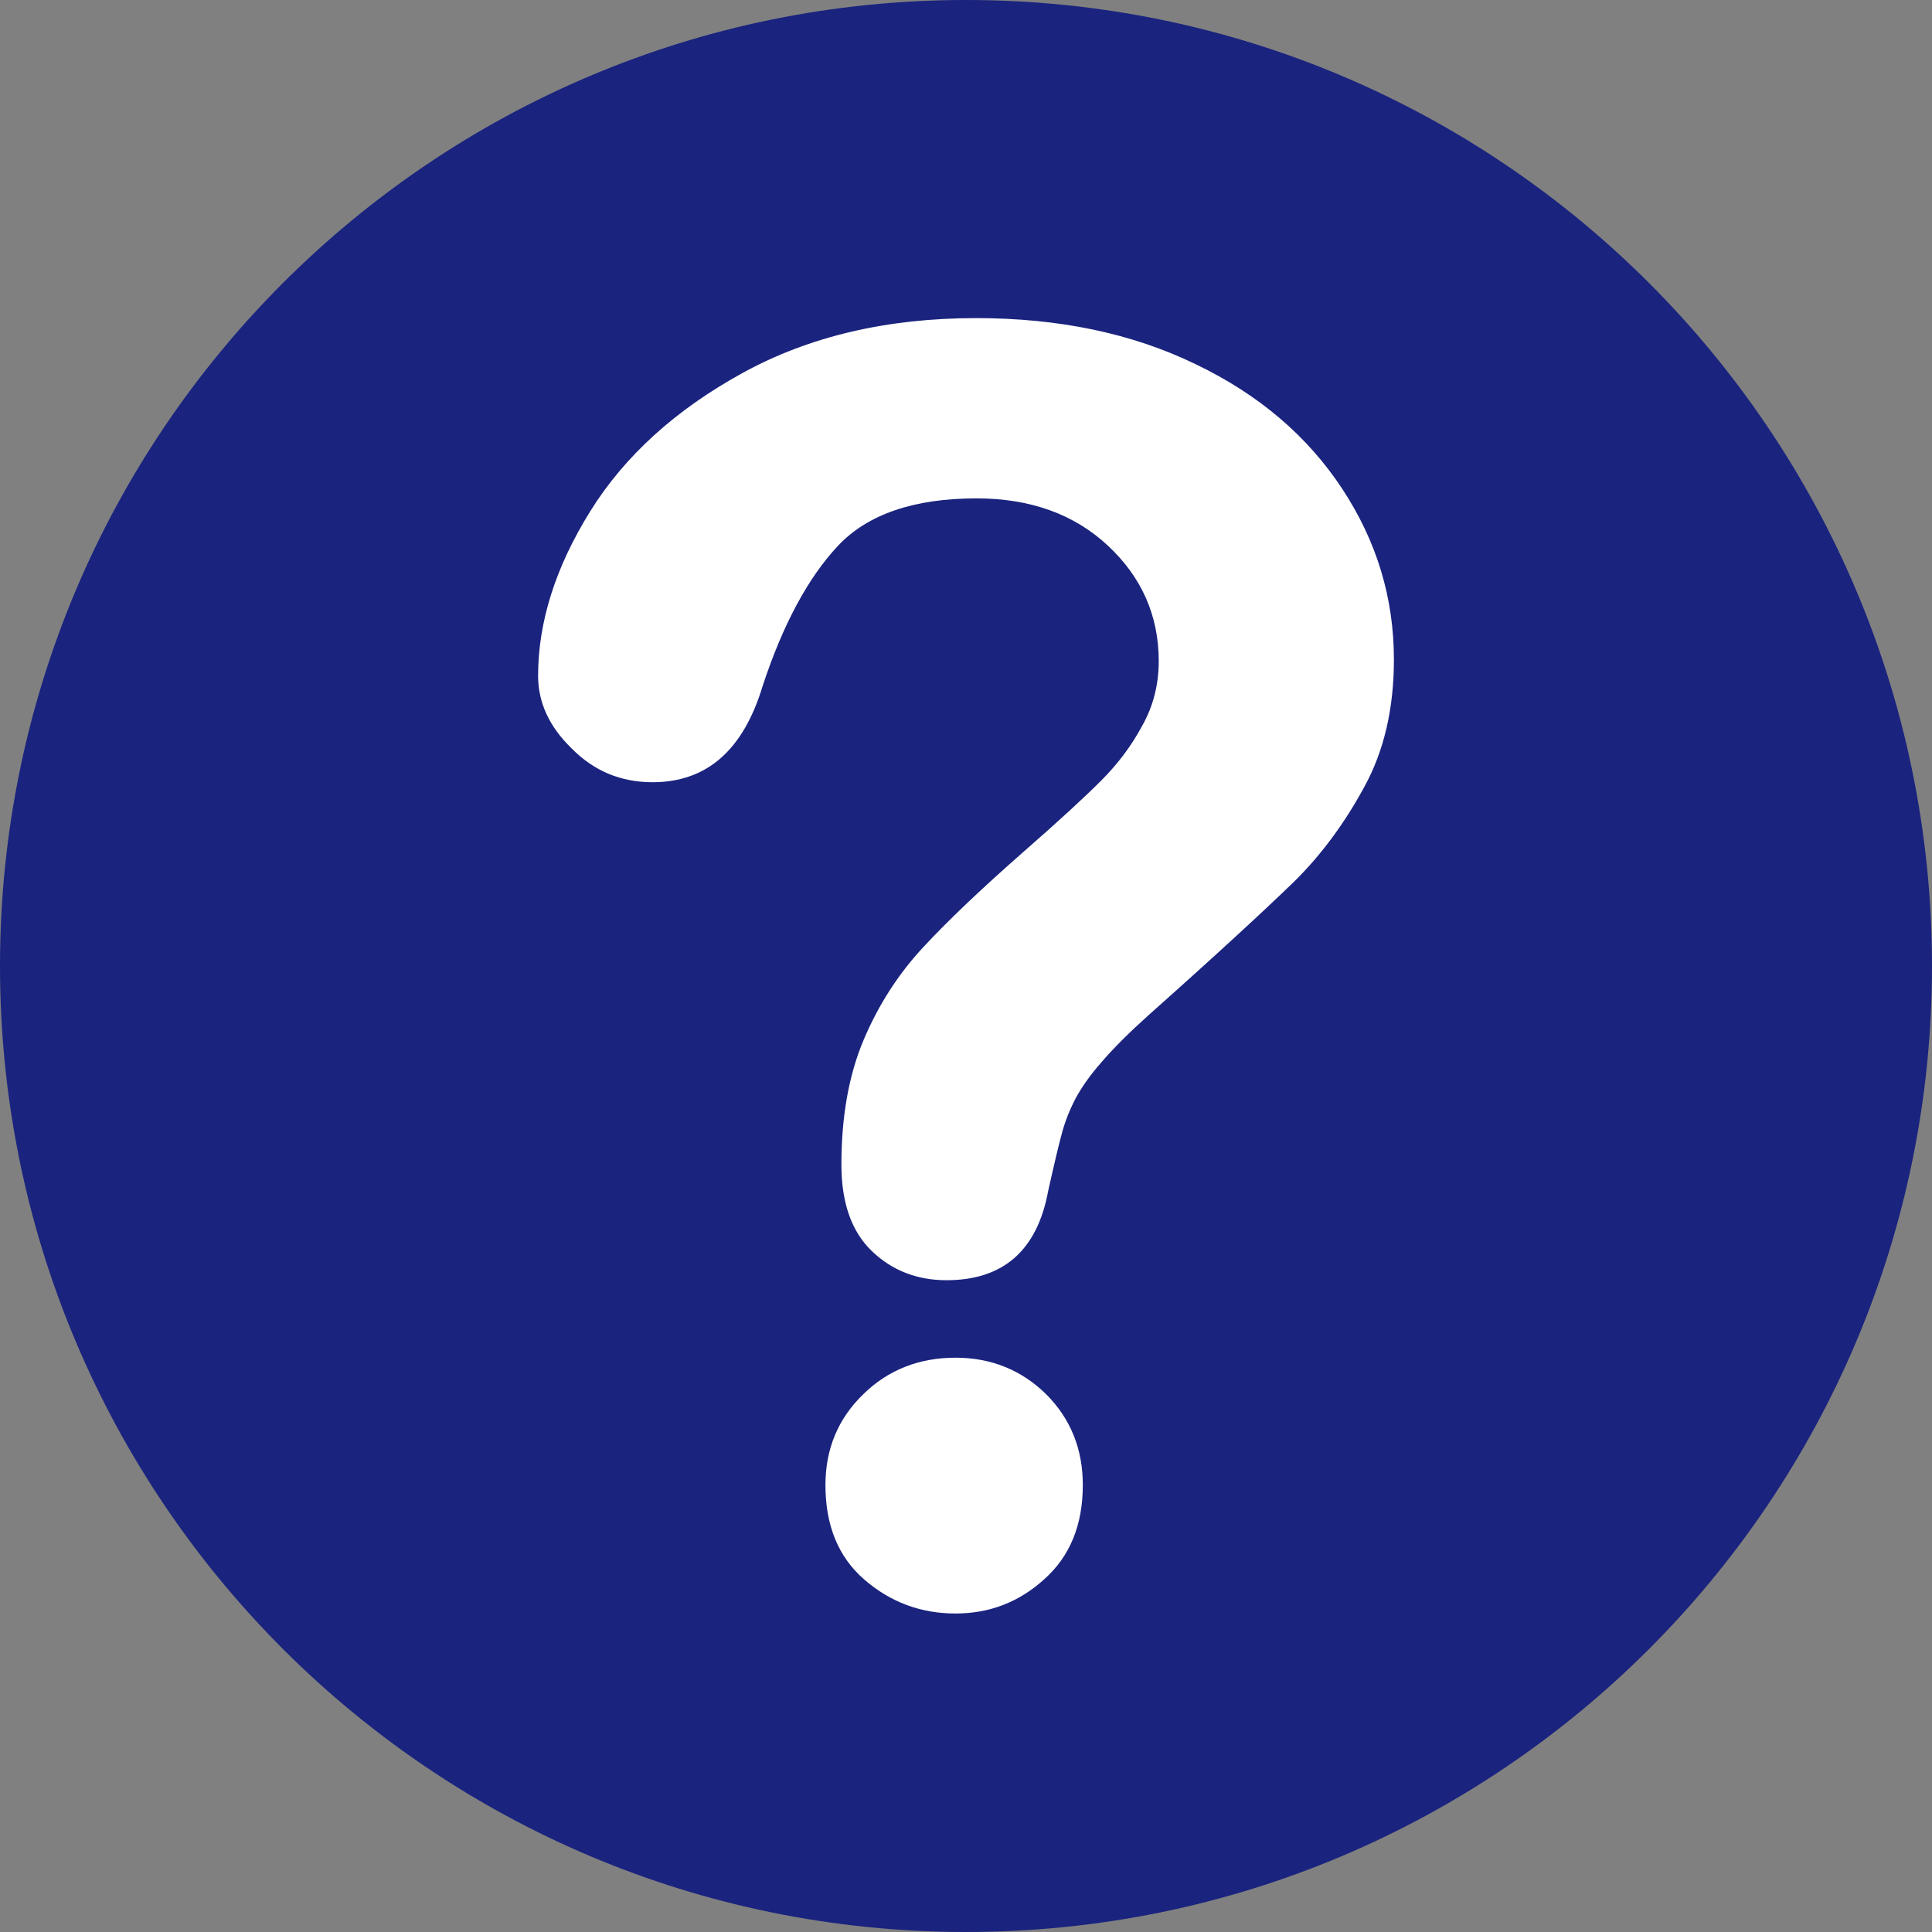
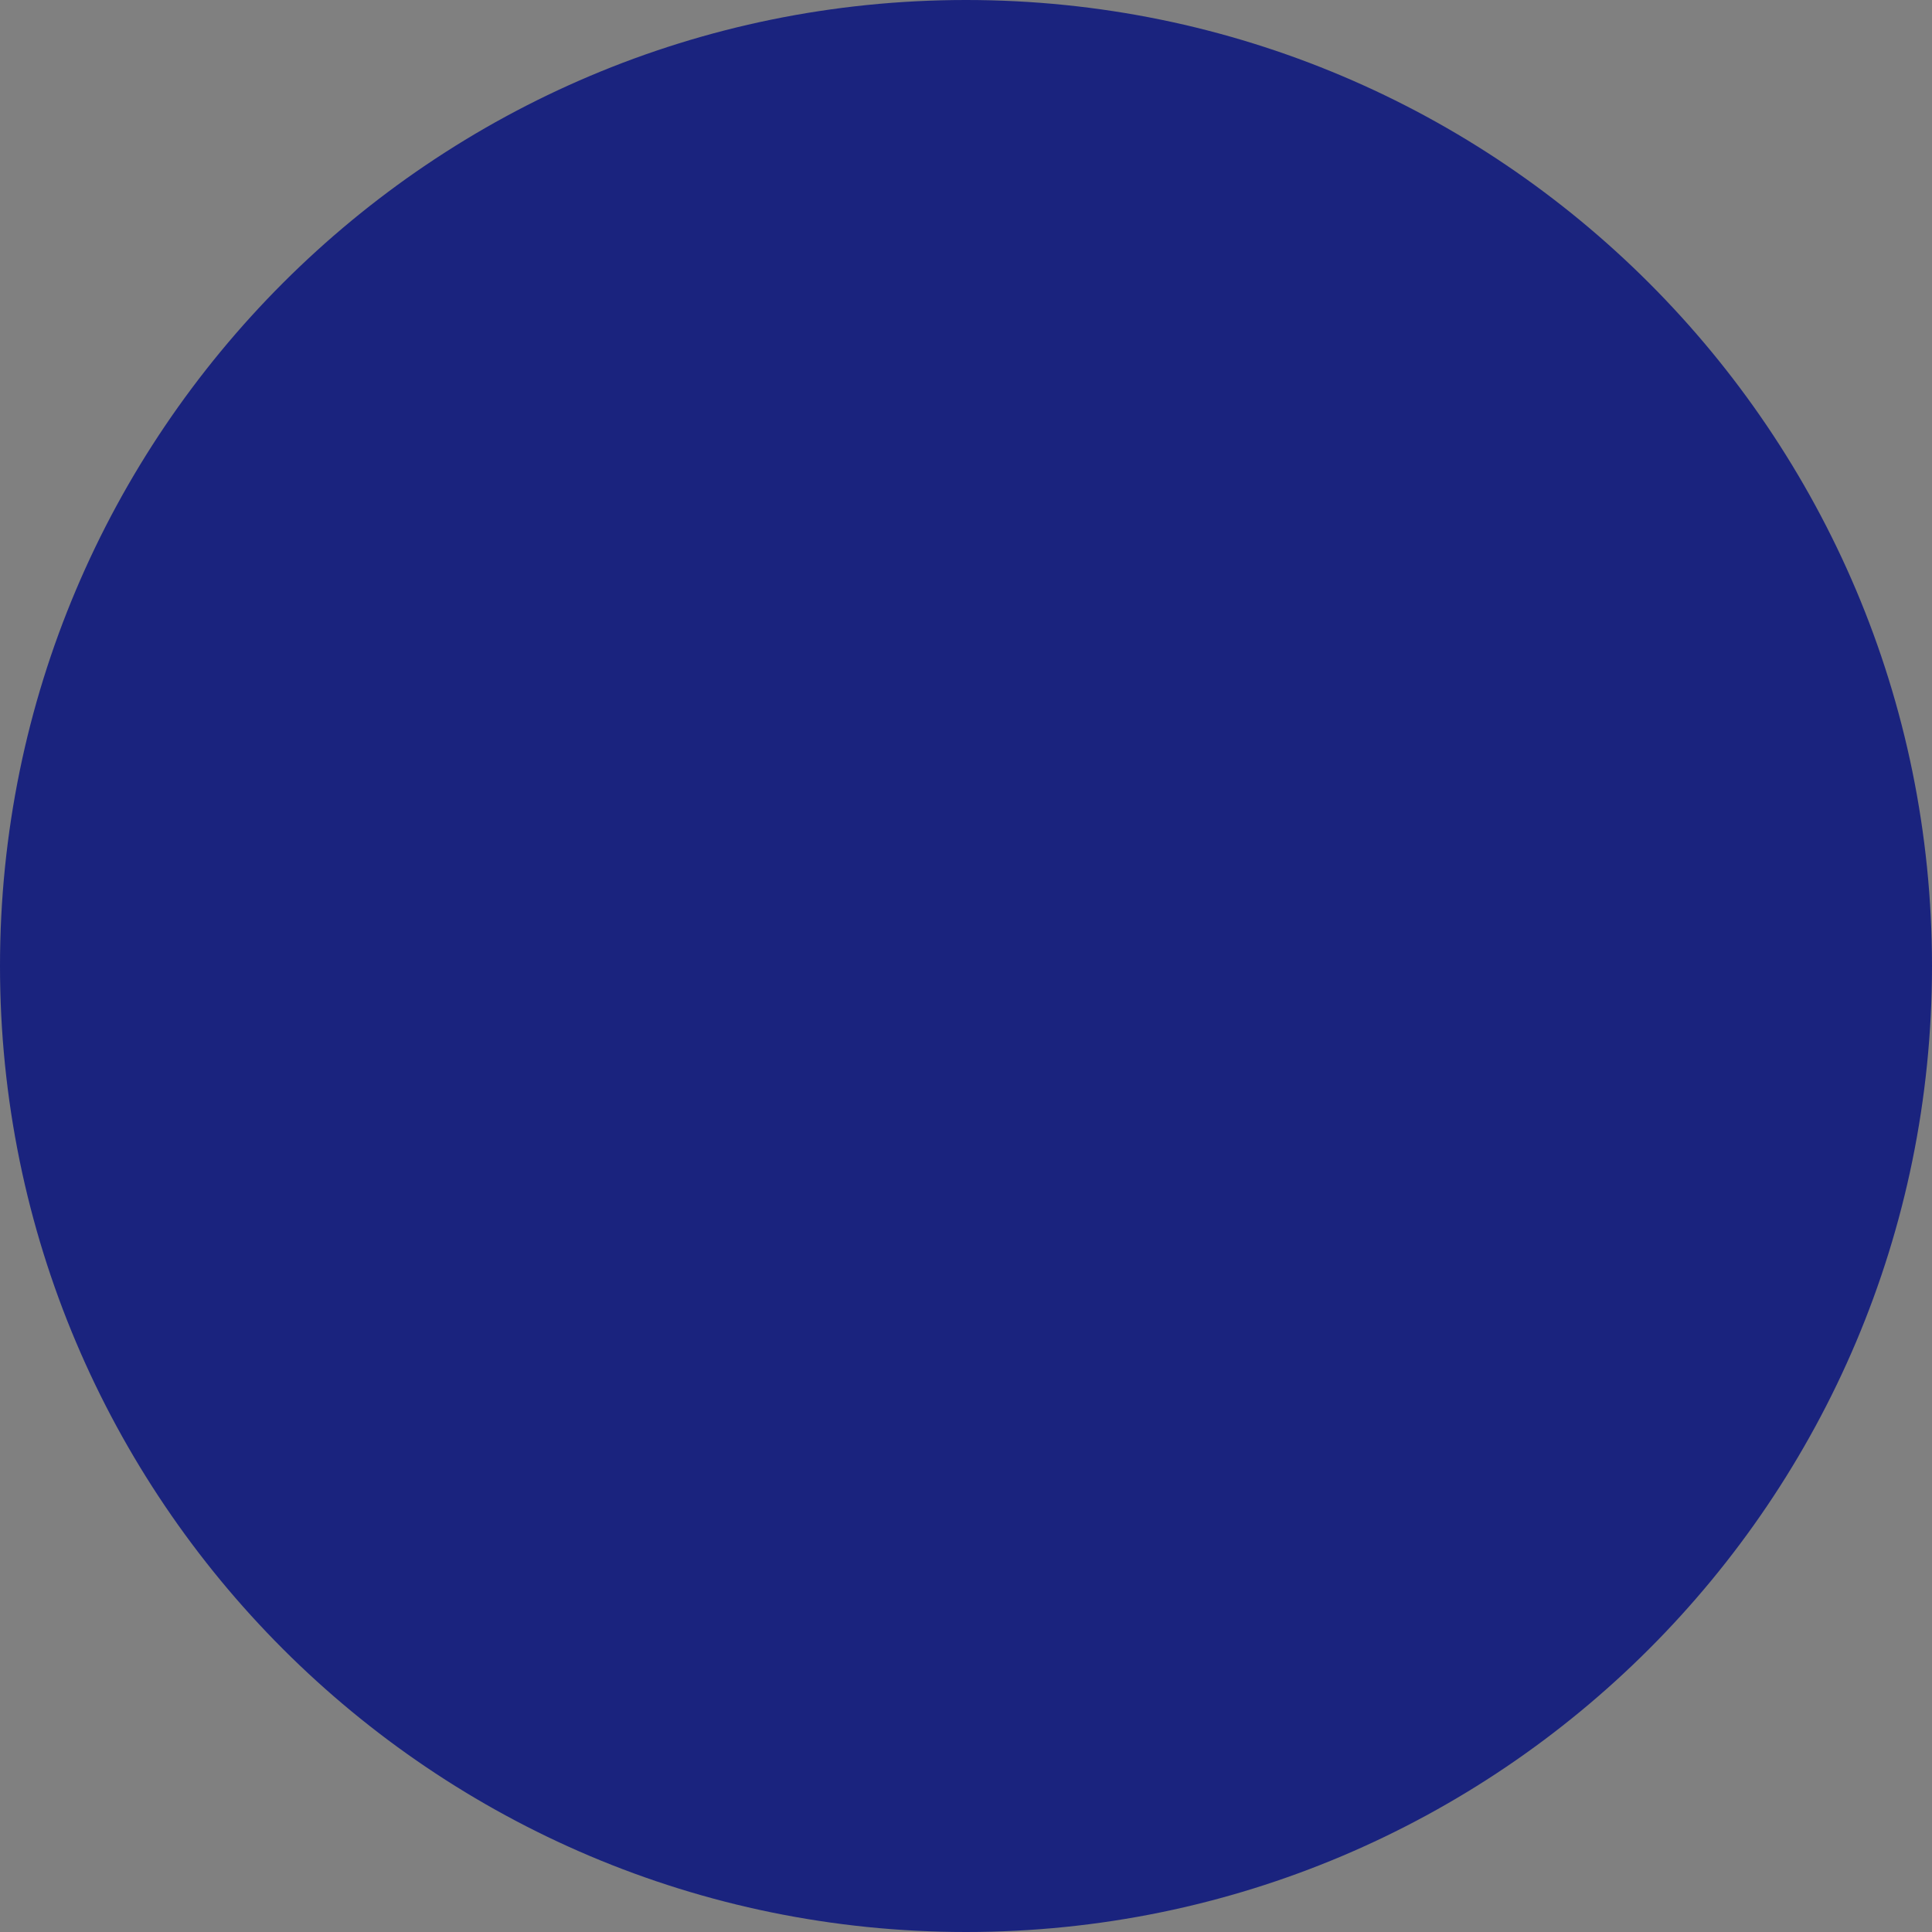
<svg xmlns="http://www.w3.org/2000/svg" version="1.1" id="Layer_1" x="0px" y="0px" viewBox="0 0 496.2 496.2" style="enable-background:new 0 0 496.2 496.2;" xml:space="preserve">
  <rect x="0" y="0" width="496.2" height="496.2" fill="#808080" stroke="none" />
  <style type="text/css">
	.st0{fill:#1A237E;}
	.st1{fill:#FFFFFF;}
</style>
  <path class="st0" d="M496.2,248.1C496.2,111.1,385.1,0,248.1,0C111.1,0,0,111.1,0,248.1c0,137,111.1,248.1,248.1,248.1  C385.1,496.2,496.2,385.1,496.2,248.1z" />
-   <path class="st1" d="M138.2,173.6c0-13.9,4.5-28,13.4-42.3c8.9-14.3,22-26.1,39.1-35.5c17.1-9.4,37.1-14.1,60-14.1  c21.2,0,40,3.9,56.3,11.8c16.3,7.8,28.8,18.5,37.7,32c8.9,13.5,13.3,28.1,13.3,43.9c0,12.5-2.5,23.4-7.6,32.7  c-5.1,9.4-11.1,17.5-18,24.3c-7,6.8-19.4,18.3-37.5,34.4c-5,4.5-9,8.5-12,12c-3,3.4-5.2,6.6-6.7,9.4c-1.5,2.9-2.6,5.7-3.4,8.6  c-0.8,2.9-2,7.9-3.6,15.1c-2.8,15.2-11.5,22.9-26.1,22.9c-7.6,0-14-2.5-19.2-7.5c-5.2-5-7.8-12.4-7.8-22.2c0-12.3,1.9-23,5.7-32  c3.8-9,8.9-16.9,15.2-23.7c6.3-6.8,14.8-14.9,25.5-24.3c9.4-8.2,16.1-14.4,20.3-18.6c4.2-4.2,7.7-8.8,10.5-14  c2.9-5.1,4.3-10.7,4.3-16.7c0-11.7-4.4-21.6-13.1-29.7c-8.7-8.1-20-12.1-33.7-12.1c-16.1,0-28,4.1-35.6,12.2  c-7.6,8.1-14.1,20.1-19.3,35.9c-5,16.6-14.4,24.8-28.3,24.8c-8.2,0-15.1-2.9-20.8-8.7C141,186.6,138.2,180.3,138.2,173.6z   M245.4,414.4c-8.9,0-16.7-2.9-23.4-8.7c-6.7-5.8-10-13.9-10-24.3c0-9.2,3.2-17,9.7-23.3c6.4-6.3,14.4-9.4,23.7-9.4  c9.2,0,17,3.2,23.3,9.4c6.3,6.3,9.4,14.1,9.4,23.3c0,10.3-3.3,18.3-9.9,24.2C261.7,411.5,254.1,414.4,245.4,414.4z" />
</svg>